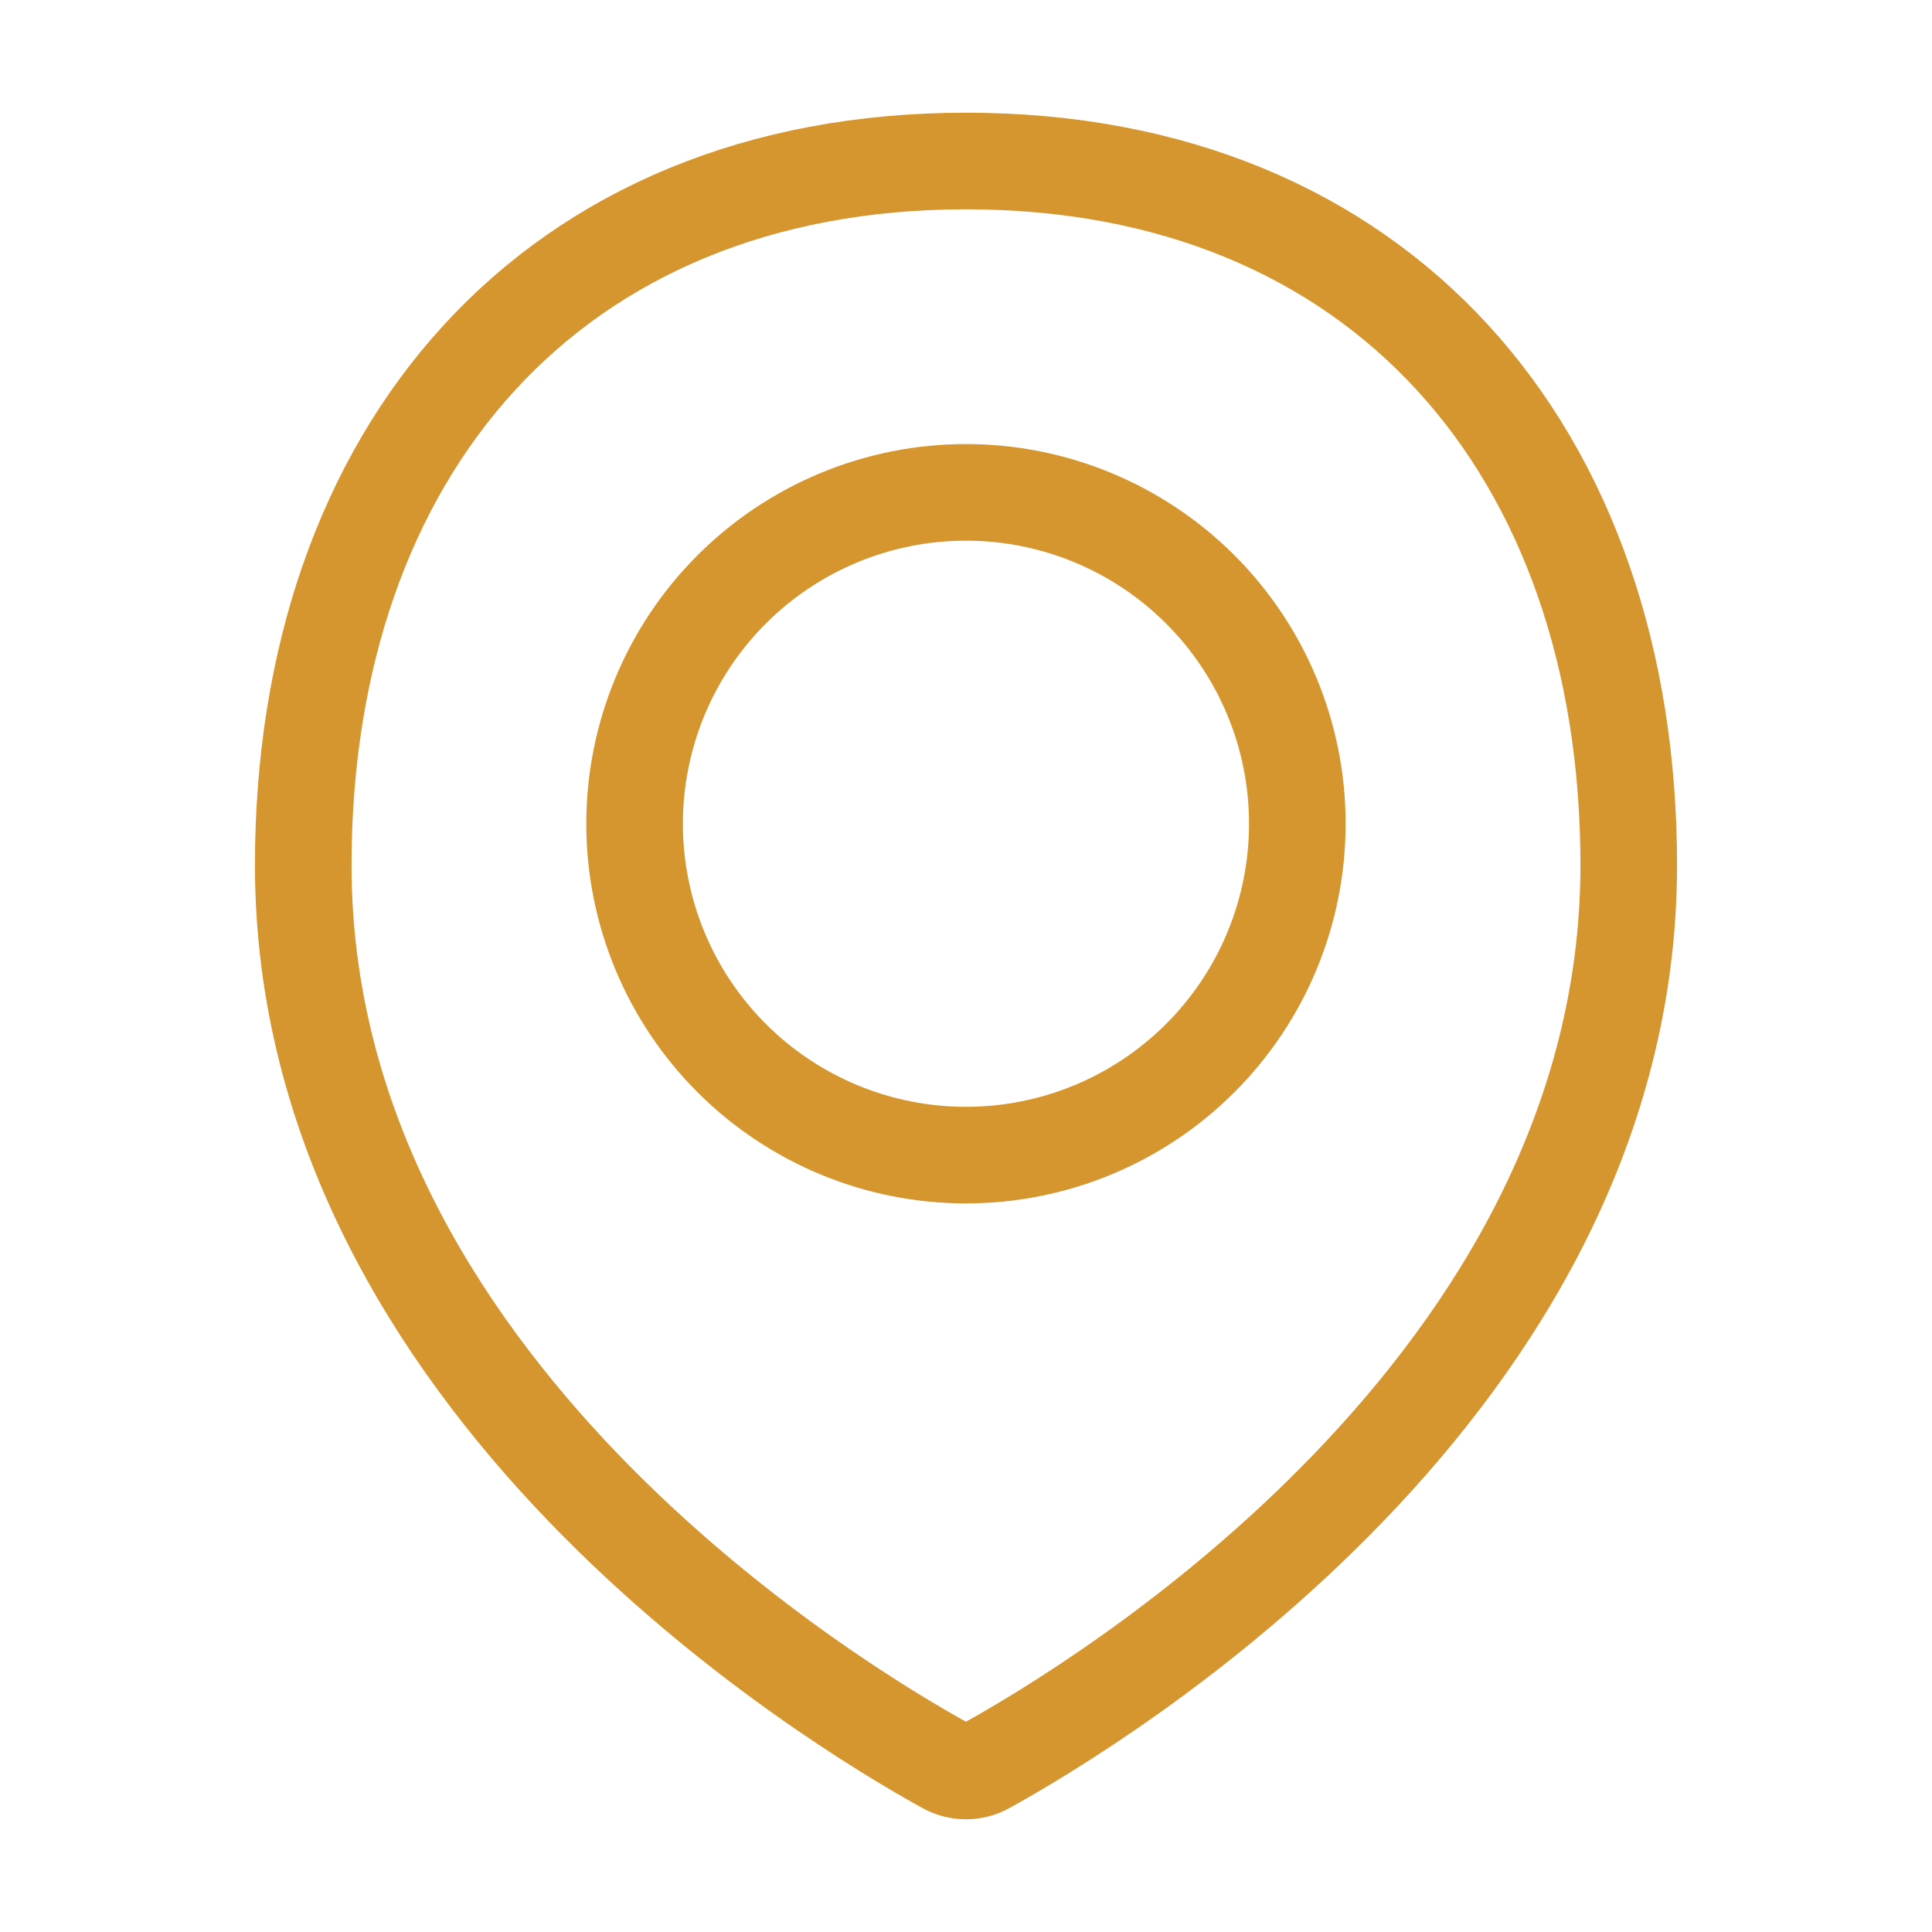
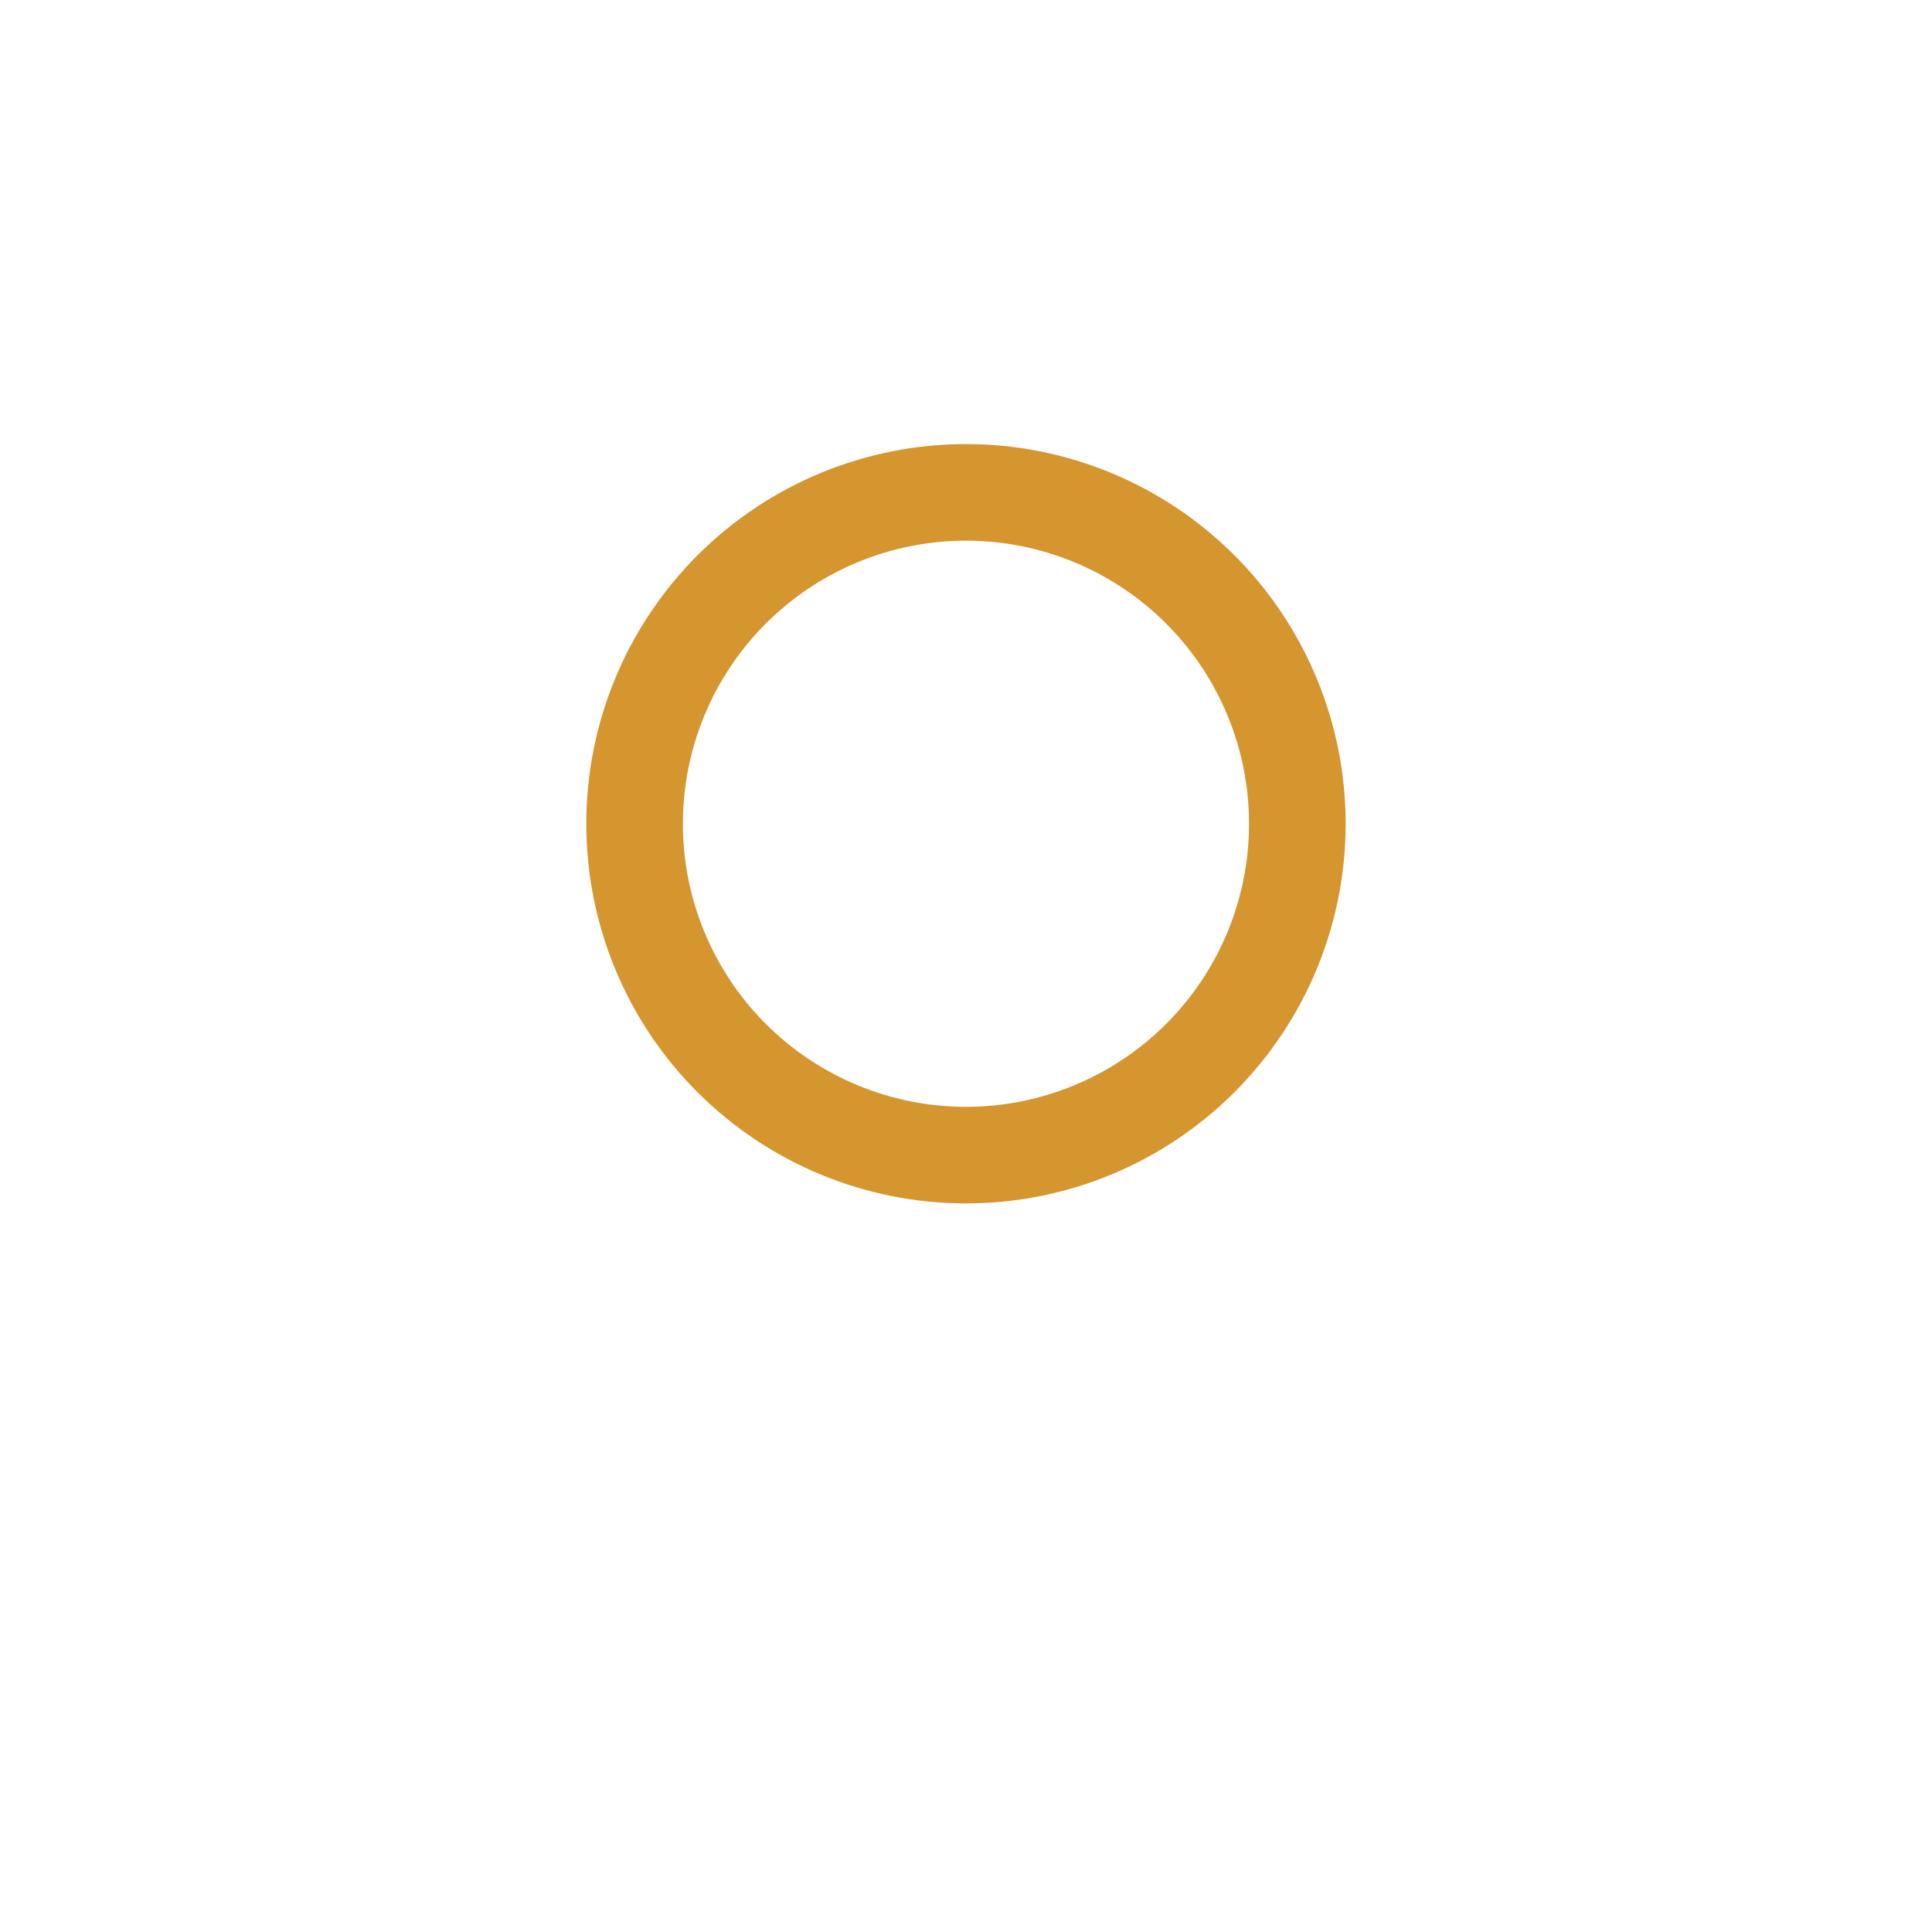
<svg xmlns="http://www.w3.org/2000/svg" width="80" height="80" viewBox="0 0 80 80" fill="none">
-   <path d="M67.443 35.825C67.443 57.34 45.406 70.595 40.826 73.12C40.573 73.26 40.288 73.333 39.998 73.333C39.708 73.333 39.423 73.26 39.169 73.12C34.587 70.595 12.557 57.34 12.557 35.825C12.557 18.673 22.848 6.667 40 6.667C57.152 6.667 67.443 18.673 67.443 35.825Z" stroke="#D5952F" stroke-width="4" stroke-linecap="round" stroke-linejoin="round" />
  <path d="M26.277 34.11C26.277 37.749 27.723 41.239 30.296 43.812C32.87 46.386 36.36 47.831 39.999 47.831C43.638 47.831 47.128 46.386 49.701 43.812C52.275 41.239 53.72 37.749 53.72 34.11C53.72 30.471 52.275 26.98 49.701 24.407C47.128 21.834 43.638 20.388 39.999 20.388C36.36 20.388 32.87 21.834 30.296 24.407C27.723 26.98 26.277 30.471 26.277 34.11V34.11Z" stroke="#D5952F" stroke-width="4" stroke-linecap="round" stroke-linejoin="round" />
</svg>